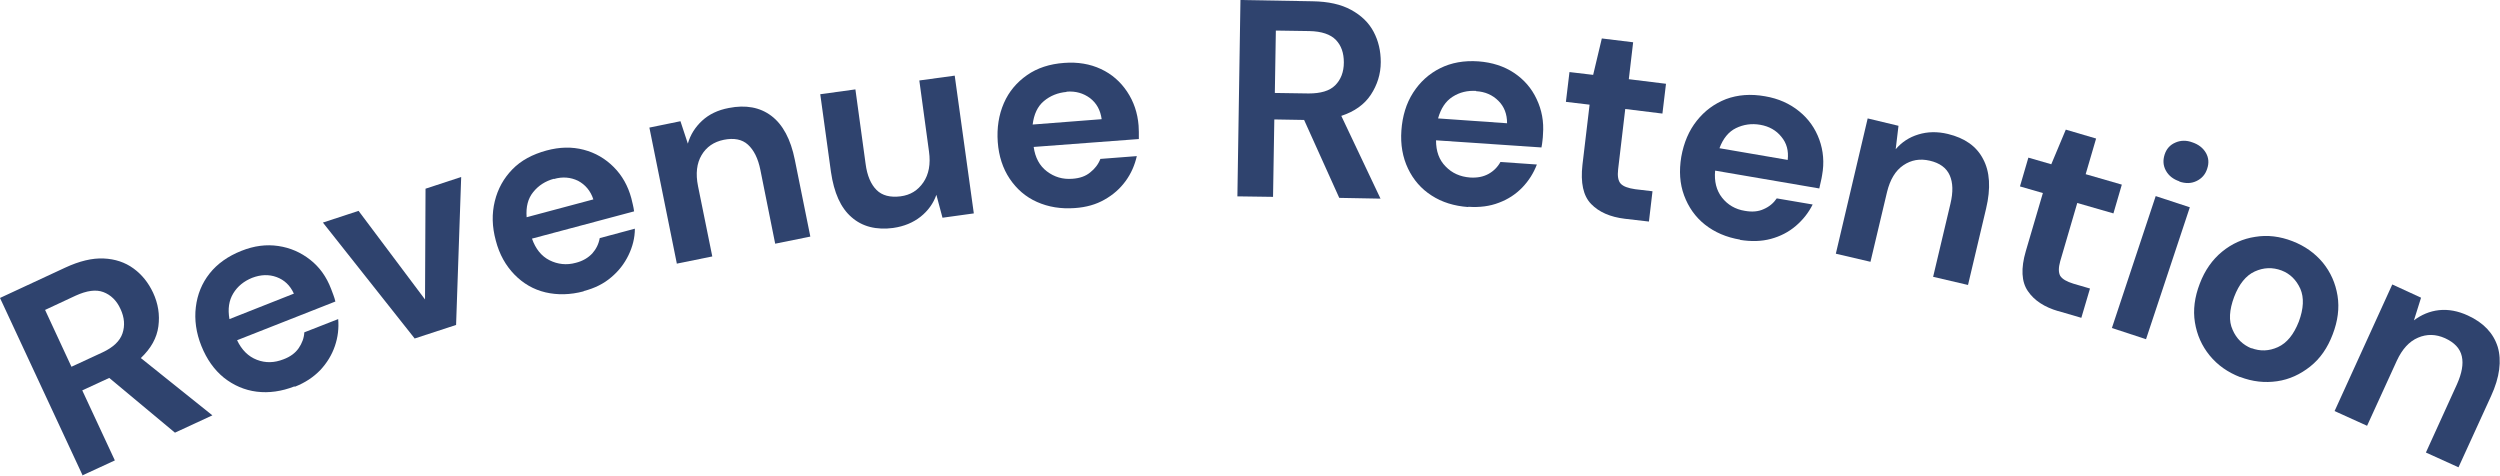
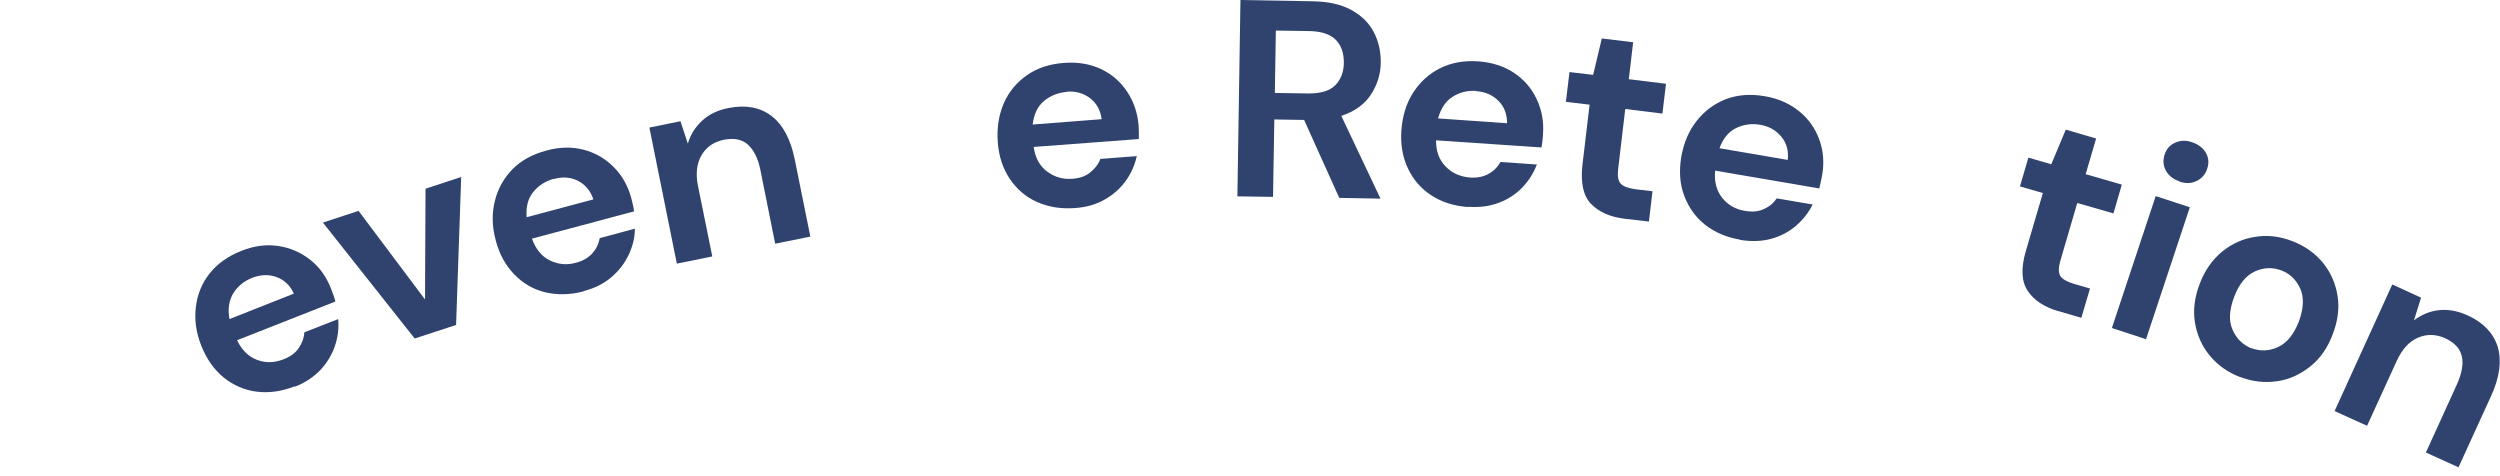
<svg xmlns="http://www.w3.org/2000/svg" id="Layer_2" viewBox="0 0 98.17 18.68">
  <defs>
    <style>.cls-1{fill:#2f436e;}</style>
  </defs>
  <g id="Layer_1-2">
    <g>
-       <path class="cls-1" d="m3.25,18.68L0,11.7l2.56-1.19c.56-.26,1.06-.38,1.51-.36.45.02.84.15,1.17.39.33.24.58.55.77.95.2.43.27.87.21,1.32-.06.46-.29.87-.69,1.25l2.81,2.25-1.47.68-2.58-2.15-1.06.49,1.28,2.75-1.28.59Zm-.44-4.28l1.21-.56c.43-.2.69-.45.79-.75.1-.3.08-.62-.08-.96-.15-.33-.38-.55-.67-.66-.29-.11-.65-.06-1.09.14l-1.2.56,1.03,2.22Z" />
      <path class="cls-1" d="m11.57,15.17c-.51.2-1.01.27-1.49.21-.48-.06-.91-.25-1.29-.55-.38-.31-.67-.72-.88-1.24-.21-.52-.28-1.04-.22-1.53.06-.5.24-.94.54-1.32.3-.38.72-.68,1.25-.89.5-.2.98-.26,1.45-.19.47.07.88.25,1.25.54s.64.67.82,1.14c.03.08.06.15.09.24.03.08.06.17.08.26l-3.86,1.52c.18.38.44.64.78.77s.68.12,1.04-.02c.27-.1.47-.25.6-.44.13-.19.21-.4.22-.62l1.33-.52c.03.36-.01.71-.13,1.06-.12.35-.31.66-.57.94-.27.28-.6.5-1.01.66Zm-1.67-4.26c-.32.13-.57.33-.74.61-.17.28-.22.61-.15,1.01l2.53-1c-.15-.33-.38-.54-.68-.65-.3-.11-.62-.1-.96.03Z" />
      <path class="cls-1" d="m16.29,13.3l-3.61-4.56,1.4-.46,2.61,3.48.02-4.35,1.4-.46-.2,5.81-1.62.53Z" />
      <path class="cls-1" d="m22.92,11.44c-.53.14-1.03.15-1.5.04s-.88-.35-1.22-.7c-.34-.35-.59-.79-.73-1.33-.15-.55-.16-1.06-.04-1.55s.35-.9.69-1.25c.34-.35.79-.59,1.34-.74.52-.14,1-.15,1.46-.03.46.12.85.35,1.18.68.33.33.56.74.69,1.22.02.08.04.16.06.25.02.09.04.18.05.27l-4.01,1.07c.14.4.37.69.69.85.32.16.67.2,1.03.1.28-.07.49-.2.65-.37.15-.17.25-.37.29-.6l1.38-.37c0,.36-.09.71-.25,1.04s-.38.62-.68.87c-.29.25-.65.43-1.08.54Zm-1.17-4.42c-.33.09-.6.26-.81.52-.21.26-.29.58-.26.99l2.62-.7c-.11-.34-.32-.58-.6-.73-.29-.14-.61-.17-.95-.07Z" />
      <path class="cls-1" d="m26.58,10.36l-1.08-5.35,1.22-.25.29.88c.1-.35.29-.65.56-.9.27-.25.62-.42,1.05-.5.66-.13,1.22-.03,1.67.31.45.34.76.92.92,1.72l.61,3.02-1.38.28-.58-2.89c-.09-.46-.26-.79-.49-1s-.55-.27-.95-.19c-.39.08-.68.28-.87.6-.19.32-.24.73-.14,1.22l.56,2.76-1.38.28Z" />
-       <path class="cls-1" d="m35.09,8.95c-.68.09-1.23-.05-1.65-.42-.43-.37-.69-.96-.81-1.78l-.42-3.05,1.38-.19.4,2.92c.06.47.21.81.43,1.03.22.22.54.3.94.25.39-.05.68-.23.9-.55.21-.31.29-.71.22-1.21l-.38-2.79,1.39-.19.75,5.41-1.23.17-.24-.9c-.12.34-.33.63-.62.86s-.65.38-1.07.44Z" />
      <path class="cls-1" d="m42.21,8.17c-.55.04-1.04-.04-1.49-.24s-.8-.51-1.07-.91-.43-.89-.47-1.44c-.04-.56.04-1.07.24-1.53.2-.46.51-.82.91-1.1.4-.28.89-.44,1.46-.48.53-.04,1.01.04,1.44.24.43.2.77.5,1.03.89.26.39.41.83.45,1.33,0,.08.01.16.01.25,0,.09,0,.18,0,.28l-4.13.31c.06.42.23.74.52.96.29.22.62.32,1,.29.29-.02.52-.1.7-.25.18-.14.32-.32.4-.53l1.43-.11c-.08.35-.22.68-.44.98-.22.3-.49.54-.83.73-.33.19-.72.3-1.16.33Zm-.33-4.56c-.34.03-.64.15-.89.36-.25.21-.39.52-.44.92l2.71-.21c-.05-.36-.2-.63-.46-.83-.26-.19-.56-.28-.92-.25Z" />
      <path class="cls-1" d="m48.59,7.7l.12-7.7,2.83.05c.62.01,1.12.12,1.52.34.4.22.69.5.88.86.19.36.28.75.28,1.19,0,.47-.14.9-.39,1.28-.25.38-.64.66-1.16.83l1.54,3.25-1.62-.03-1.38-3.06-1.17-.02-.05,3.04-1.41-.02Zm1.47-4.05l1.33.02c.47,0,.82-.1,1.04-.32.22-.22.34-.52.34-.9,0-.37-.1-.66-.31-.88-.21-.22-.56-.34-1.04-.35l-1.32-.02-.04,2.45Z" />
      <path class="cls-1" d="m57.65,8.13c-.55-.04-1.03-.19-1.43-.45-.41-.26-.72-.62-.93-1.06-.21-.44-.3-.94-.26-1.5.04-.56.19-1.06.46-1.48.27-.42.62-.74,1.06-.96s.94-.31,1.51-.27c.53.04,1,.19,1.39.45.39.26.69.6.89,1.03.2.42.29.88.25,1.38,0,.08-.01.16-.02.25s-.02.18-.04.27l-4.14-.28c0,.43.12.77.38,1.03.25.26.57.4.95.43.29.02.53-.03.73-.14.2-.11.36-.27.47-.47l1.43.1c-.13.34-.32.64-.57.9-.26.27-.57.47-.92.6-.36.14-.76.19-1.2.16Zm.32-4.56c-.34-.02-.65.05-.93.23s-.46.46-.57.85l2.71.19c0-.36-.11-.65-.34-.88-.23-.23-.52-.36-.88-.38Z" />
      <path class="cls-1" d="m63.8,8.59c-.57-.07-1.01-.26-1.32-.58-.31-.32-.42-.83-.34-1.54l.28-2.36-.93-.11.14-1.17.93.11.34-1.43,1.23.15-.17,1.45,1.46.18-.14,1.17-1.46-.18-.28,2.37c-.03.26,0,.45.1.56.1.11.29.18.57.22l.68.08-.14,1.19-.95-.11Z" />
      <path class="cls-1" d="m68.33,9.41c-.54-.09-1-.29-1.38-.59-.38-.3-.65-.69-.82-1.15-.17-.46-.2-.96-.11-1.51.1-.56.3-1.03.61-1.42.31-.39.69-.67,1.15-.85.46-.17.97-.21,1.53-.11.53.09.97.29,1.34.59s.63.67.79,1.11c.16.44.2.91.11,1.4-.01.08-.03.16-.05.25-.02.09-.04.18-.06.27l-4.09-.7c-.04.42.05.78.27,1.06.22.28.52.46.9.52.28.05.53.03.74-.07.21-.09.38-.23.51-.42l1.41.24c-.16.32-.38.6-.66.84-.28.24-.61.41-.98.51-.37.1-.77.11-1.21.04Zm.79-4.51c-.34-.06-.66-.01-.95.13s-.51.41-.65.79l2.68.46c.04-.36-.04-.66-.25-.91-.2-.25-.48-.41-.83-.47Z" />
-       <path class="cls-1" d="m72.09,9.96l1.25-5.31,1.21.29-.11.92c.24-.28.53-.47.89-.58s.74-.12,1.16-.02c.66.16,1.12.48,1.38.98.27.5.31,1.15.12,1.95l-.71,3-1.37-.32.68-2.87c.11-.46.1-.83-.03-1.12-.13-.29-.39-.48-.78-.57-.39-.09-.73-.03-1.04.18-.31.21-.52.56-.64,1.05l-.65,2.74-1.37-.32Z" />
      <path class="cls-1" d="m80.83,12.22c-.55-.16-.95-.42-1.2-.79-.25-.36-.28-.89-.08-1.57l.67-2.28-.9-.26.33-1.13.9.26.57-1.36,1.19.35-.41,1.4,1.42.41-.33,1.13-1.42-.41-.67,2.29c-.07.25-.07.44,0,.57.08.13.26.23.52.31l.65.19-.34,1.15-.92-.27Z" />
      <path class="cls-1" d="m82.93,12.88l1.72-5.18,1.34.44-1.72,5.18-1.34-.44Zm2.65-5.76c-.24-.08-.42-.22-.53-.42-.11-.2-.12-.41-.05-.63.07-.22.21-.38.42-.47.2-.09.43-.1.67-.01.24.08.42.22.53.41.11.19.13.4.05.63-.07.22-.21.38-.42.48s-.43.1-.67.02Z" />
      <path class="cls-1" d="m87.97,14.81c-.49-.19-.89-.47-1.2-.85s-.5-.81-.58-1.3c-.08-.49-.01-1,.19-1.52.2-.53.5-.95.88-1.26s.82-.51,1.3-.58c.48-.08.97-.02,1.46.17.49.19.88.47,1.19.84.31.38.5.81.58,1.3.08.49.01,1-.19,1.52-.2.53-.49.95-.88,1.26s-.82.51-1.3.58c-.48.07-.97.02-1.46-.17Zm.44-1.14c.34.13.69.12,1.04-.04.35-.16.62-.49.82-1,.19-.51.21-.94.06-1.29-.16-.35-.4-.59-.74-.72-.35-.13-.7-.12-1.05.04s-.62.5-.81,1c-.19.51-.22.94-.06,1.29.15.35.4.59.74.73Z" />
      <path class="cls-1" d="m91.68,16.13l2.26-4.96,1.13.52-.28.89c.29-.22.62-.36.98-.4.37-.04.75.03,1.14.21.61.28,1,.69,1.17,1.23.16.54.08,1.19-.26,1.93l-1.28,2.8-1.28-.58,1.22-2.68c.19-.43.26-.79.19-1.1-.07-.31-.29-.54-.66-.71-.36-.16-.71-.17-1.06-.02-.35.15-.62.45-.83.9l-1.17,2.56-1.28-.58Z" />
    </g>
  </g>
</svg>